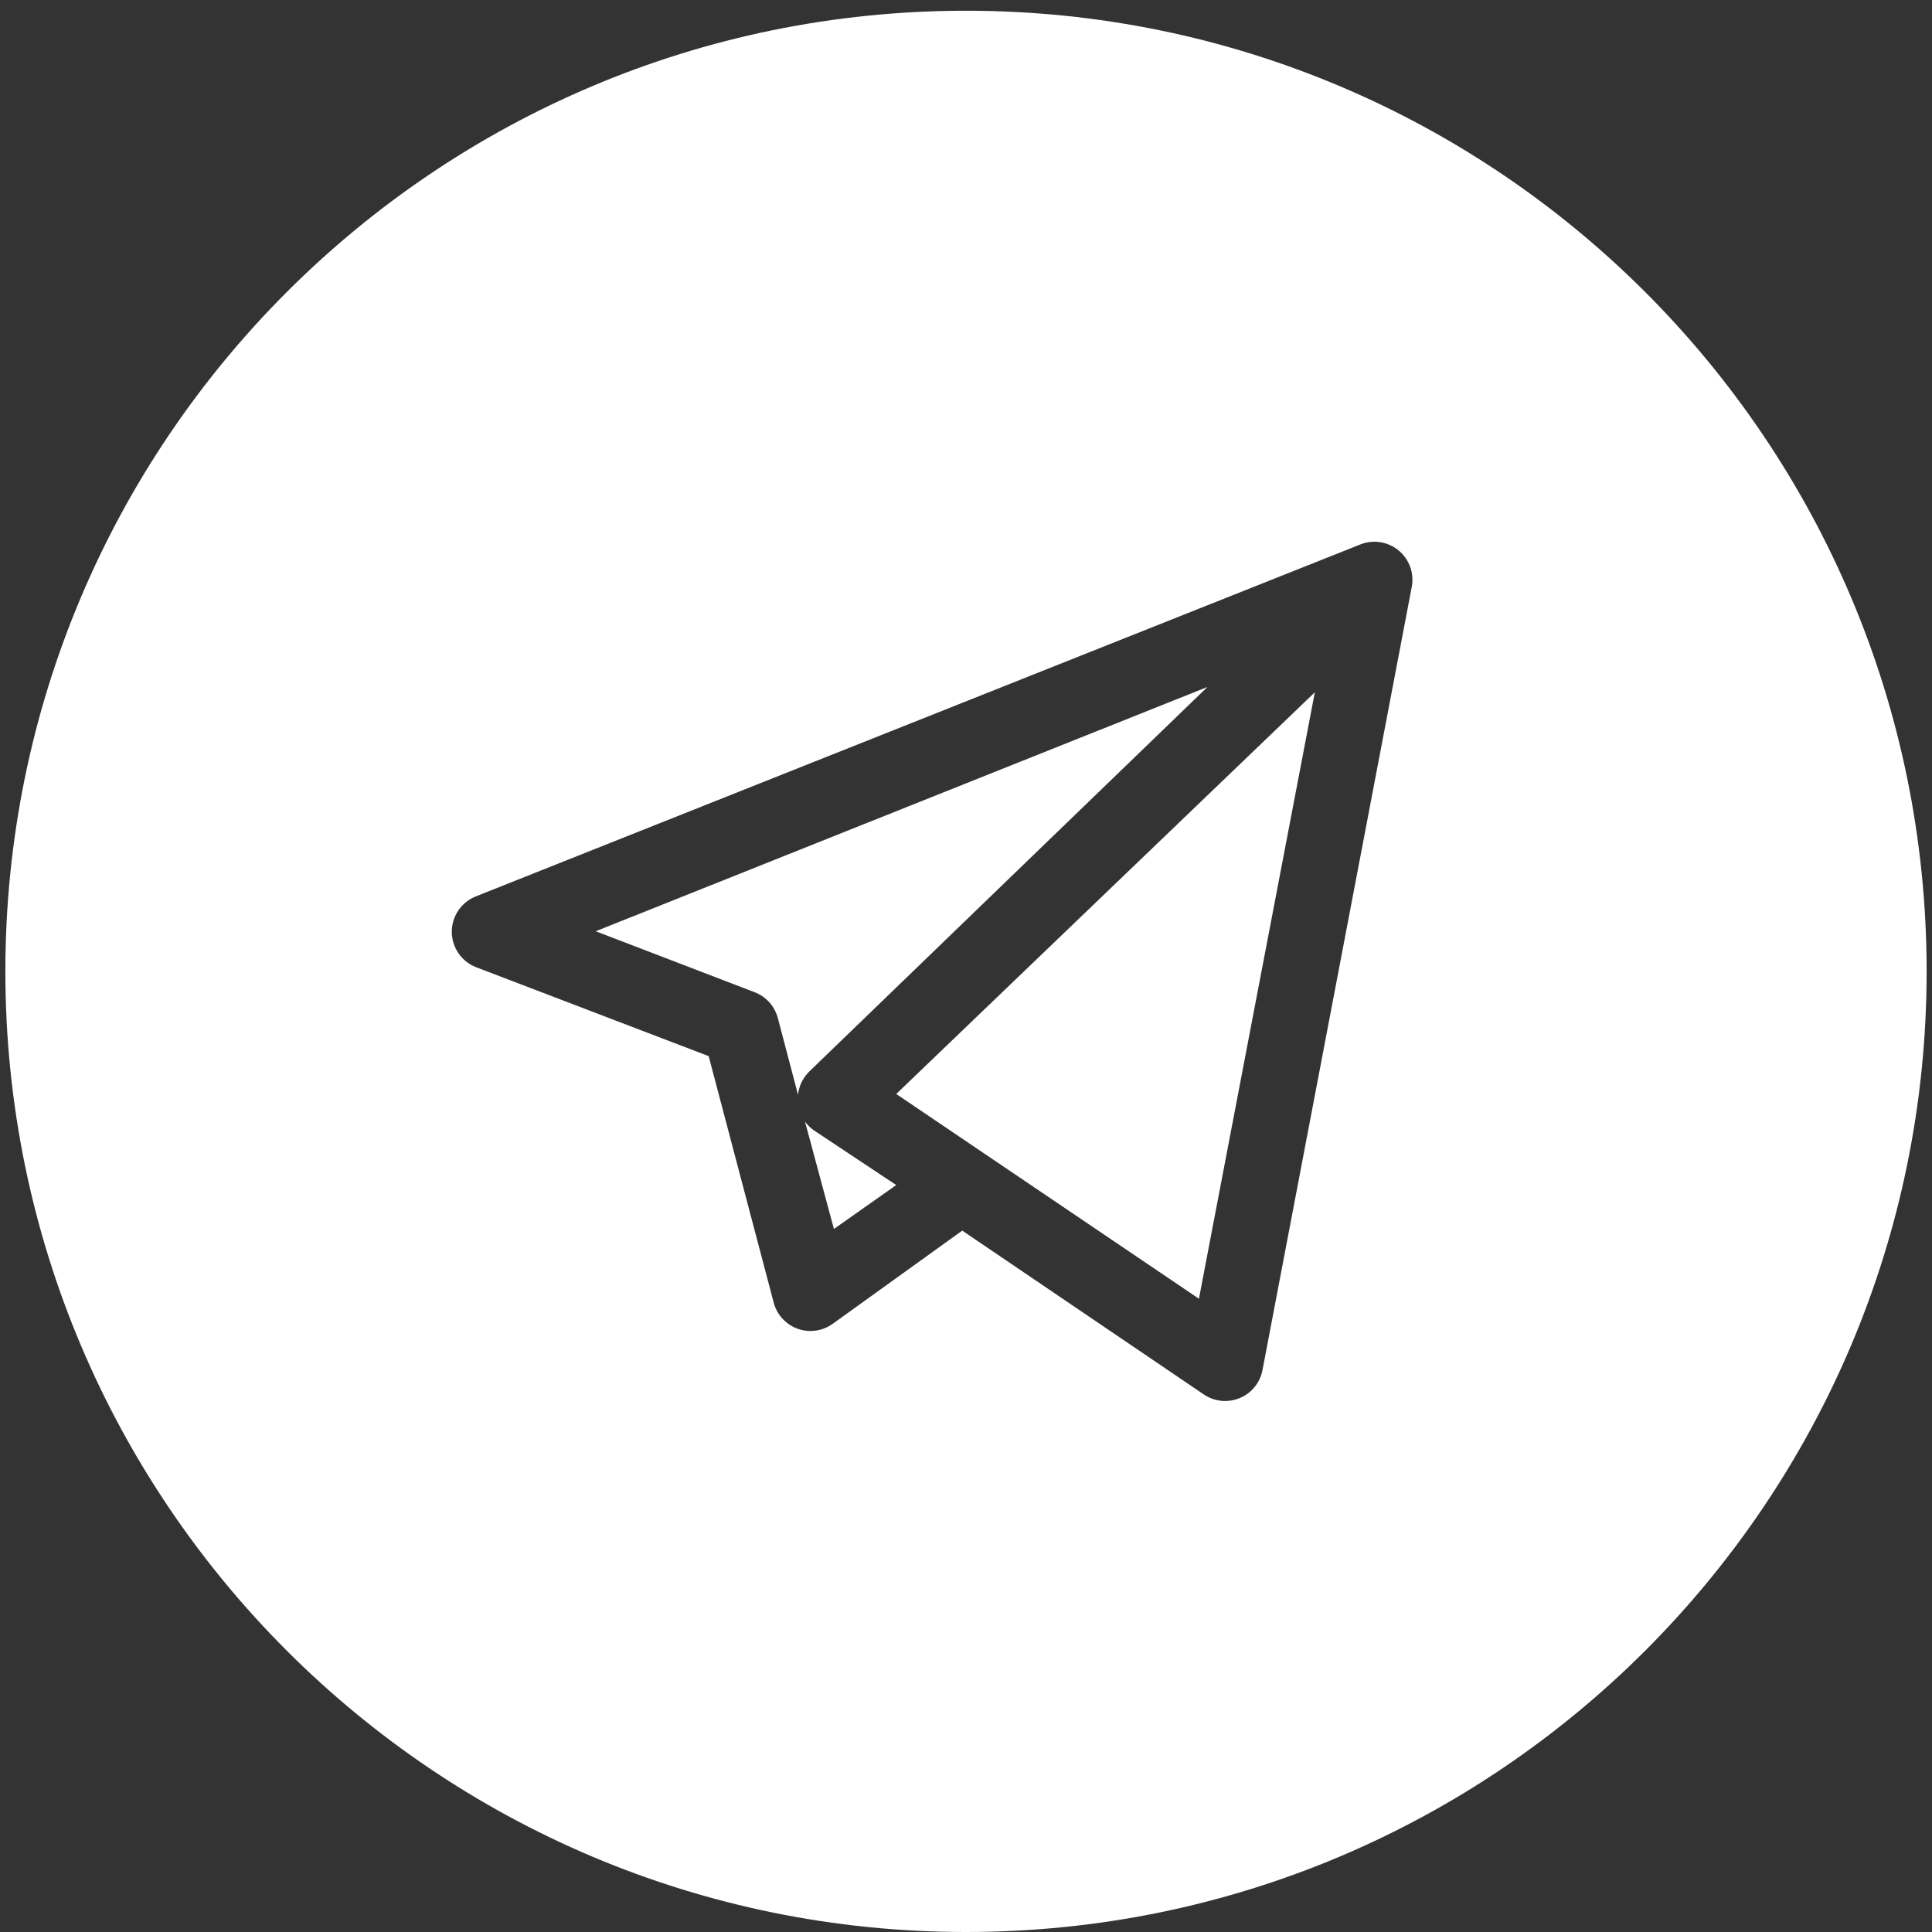
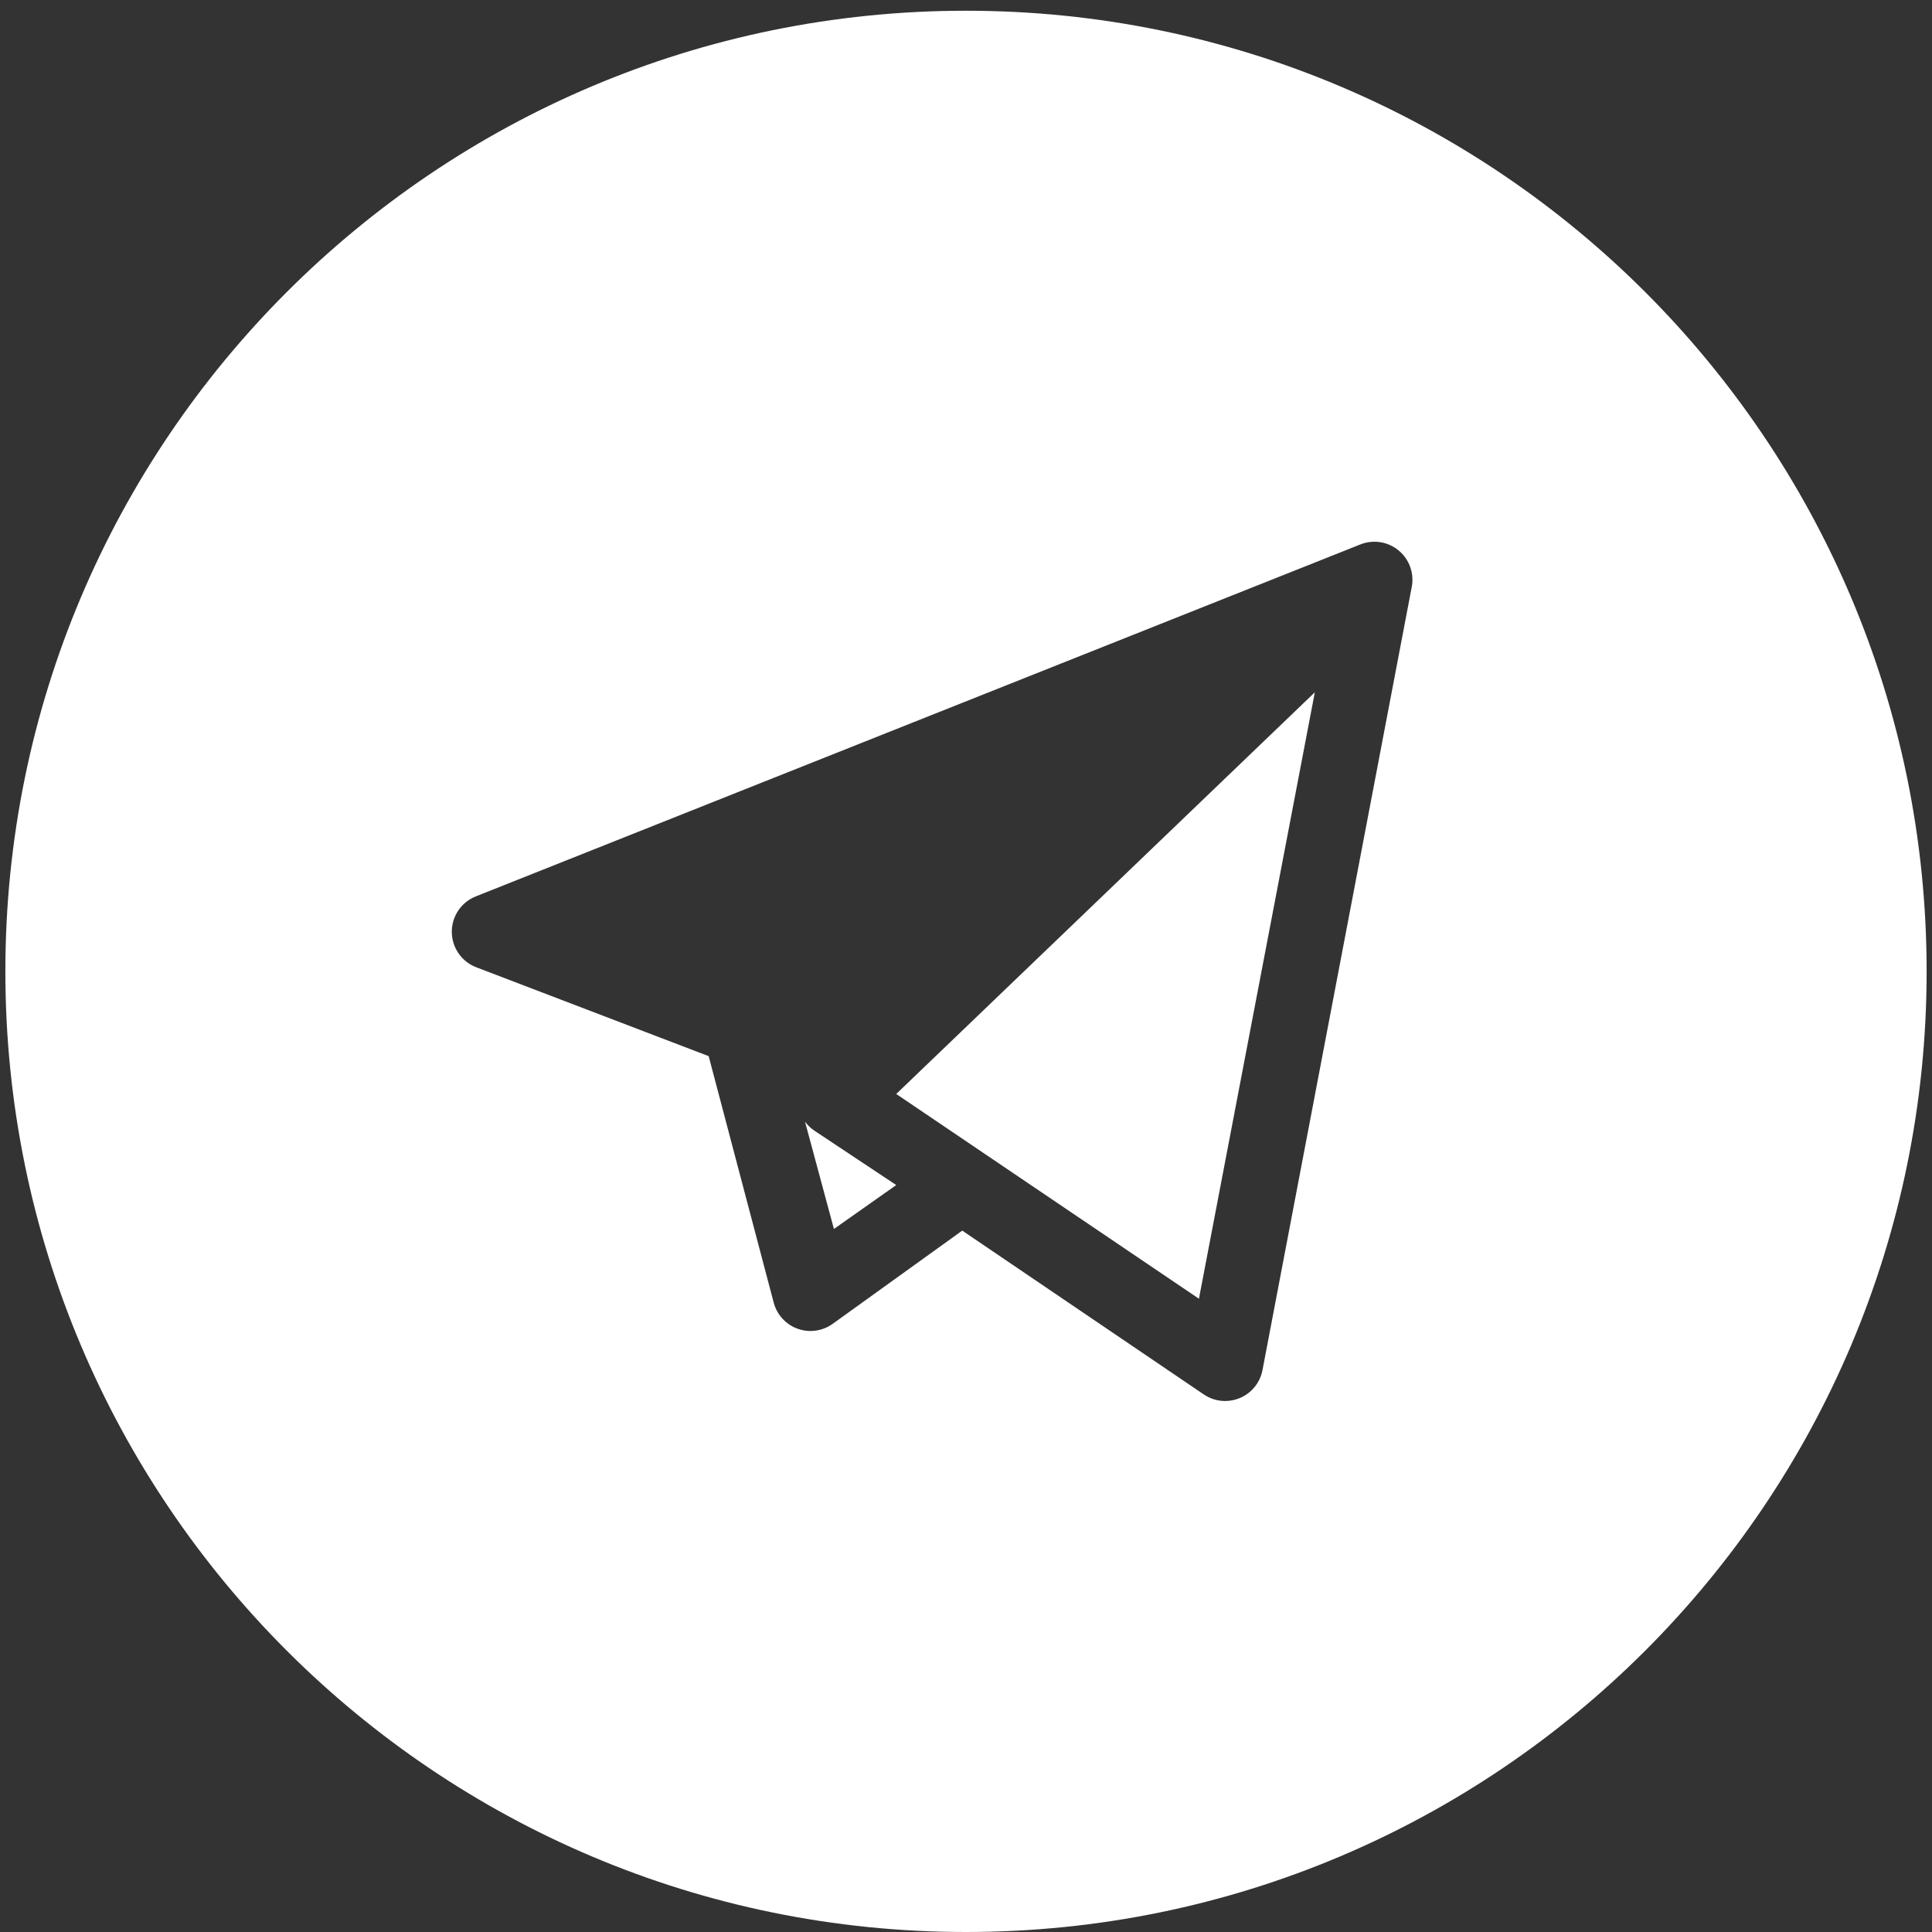
<svg xmlns="http://www.w3.org/2000/svg" width="360px" height="360px" viewBox="0 0 360 360">
  <rect x="0" y="0" width="360" height="360" fill="#333333" stroke="none" />
  <title>telega</title>
  <desc>Created with Sketch.</desc>
  <g id="telega" stroke="none" stroke-width="1" fill="none" fill-rule="evenodd">
    <g id="Group-4" transform="translate(1, 2)" fill="#FFFFFF">
      <path d="M262.16,106.644 C262.137,106.914 262.098,107.183 262.043,107.451 L234.246,253.298 C233.8,255.64 232.204,257.601 230.002,258.514 C229.128,258.877 228.205,259.056 227.287,259.056 C225.888,259.056 224.499,258.642 223.309,257.834 L178.301,227.306 L154.161,244.675 C152.268,246.036 149.827,246.379 147.629,245.593 C145.434,244.806 143.766,242.986 143.171,240.732 L131.05,194.797 L87.741,178.237 C85.015,177.193 83.207,174.585 83.186,171.666 C83.166,168.747 84.939,166.113 87.652,165.034 L252.33,99.507 C253.077,99.19 253.868,99.007 254.665,98.958 C254.95,98.941 255.236,98.941 255.521,98.956 C257.172,99.055 258.794,99.727 260.06,100.97 C260.191,101.098 260.316,101.23 260.433,101.366 C261.483,102.564 262.059,104.025 262.167,105.512 C262.194,105.886 262.192,106.266 262.16,106.644 M179,0 C80.142,0 0,80.141 0,179 C0,277.859 80.142,358 179,358 C277.859,358 358,277.859 358,179 C358,80.141 277.859,0 179,0" id="Fill-1" />
      <path d="M149,207 L154.389,227 L166,218.817 L150.796,208.716 C150.09,208.248 149.484,207.664 149,207" id="Fill-3" />
-       <path d="M224,126 L110,171.525 L139.635,182.895 C141.758,183.709 143.359,185.501 143.94,187.705 L147.698,202 C147.871,200.352 148.614,198.801 149.824,197.632 L224,126 Z" id="Fill-5" />
      <path d="M182.183,212.795 C182.248,212.836 182.311,212.879 182.371,212.922 L222.404,240 L244,127 L166,201.847 L182.183,212.795 Z" id="Fill-7" />
    </g>
  </g>
</svg>